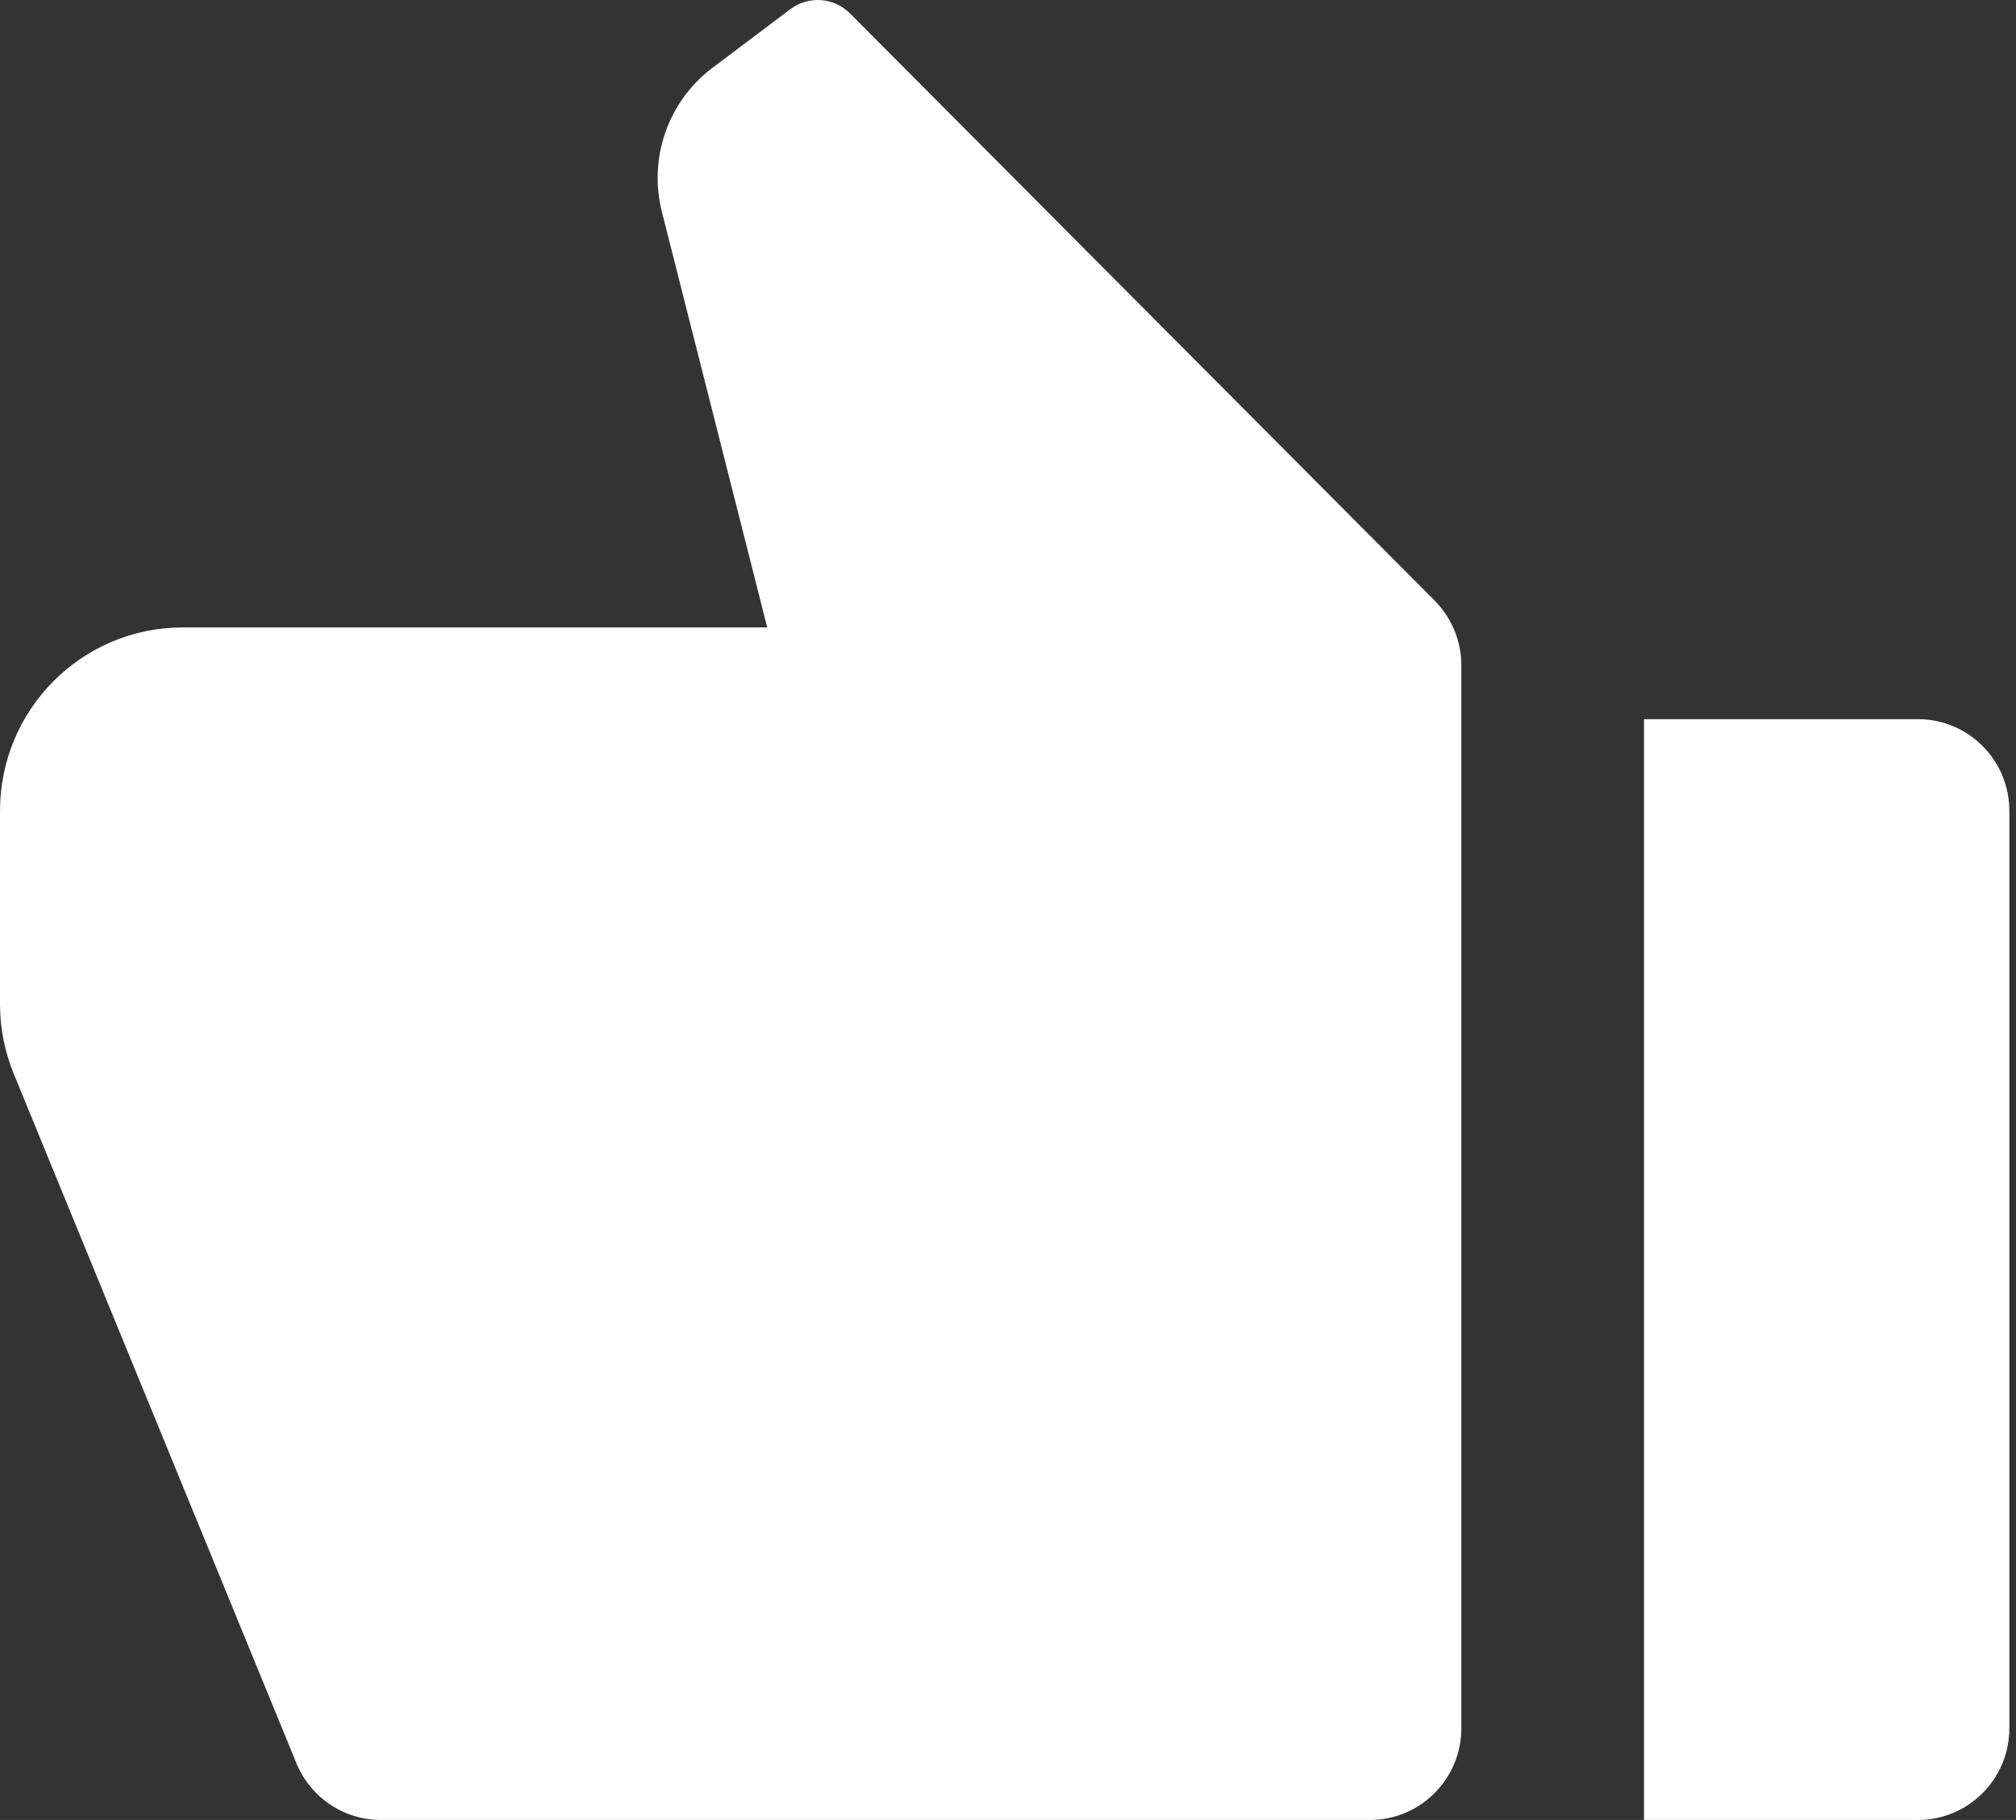
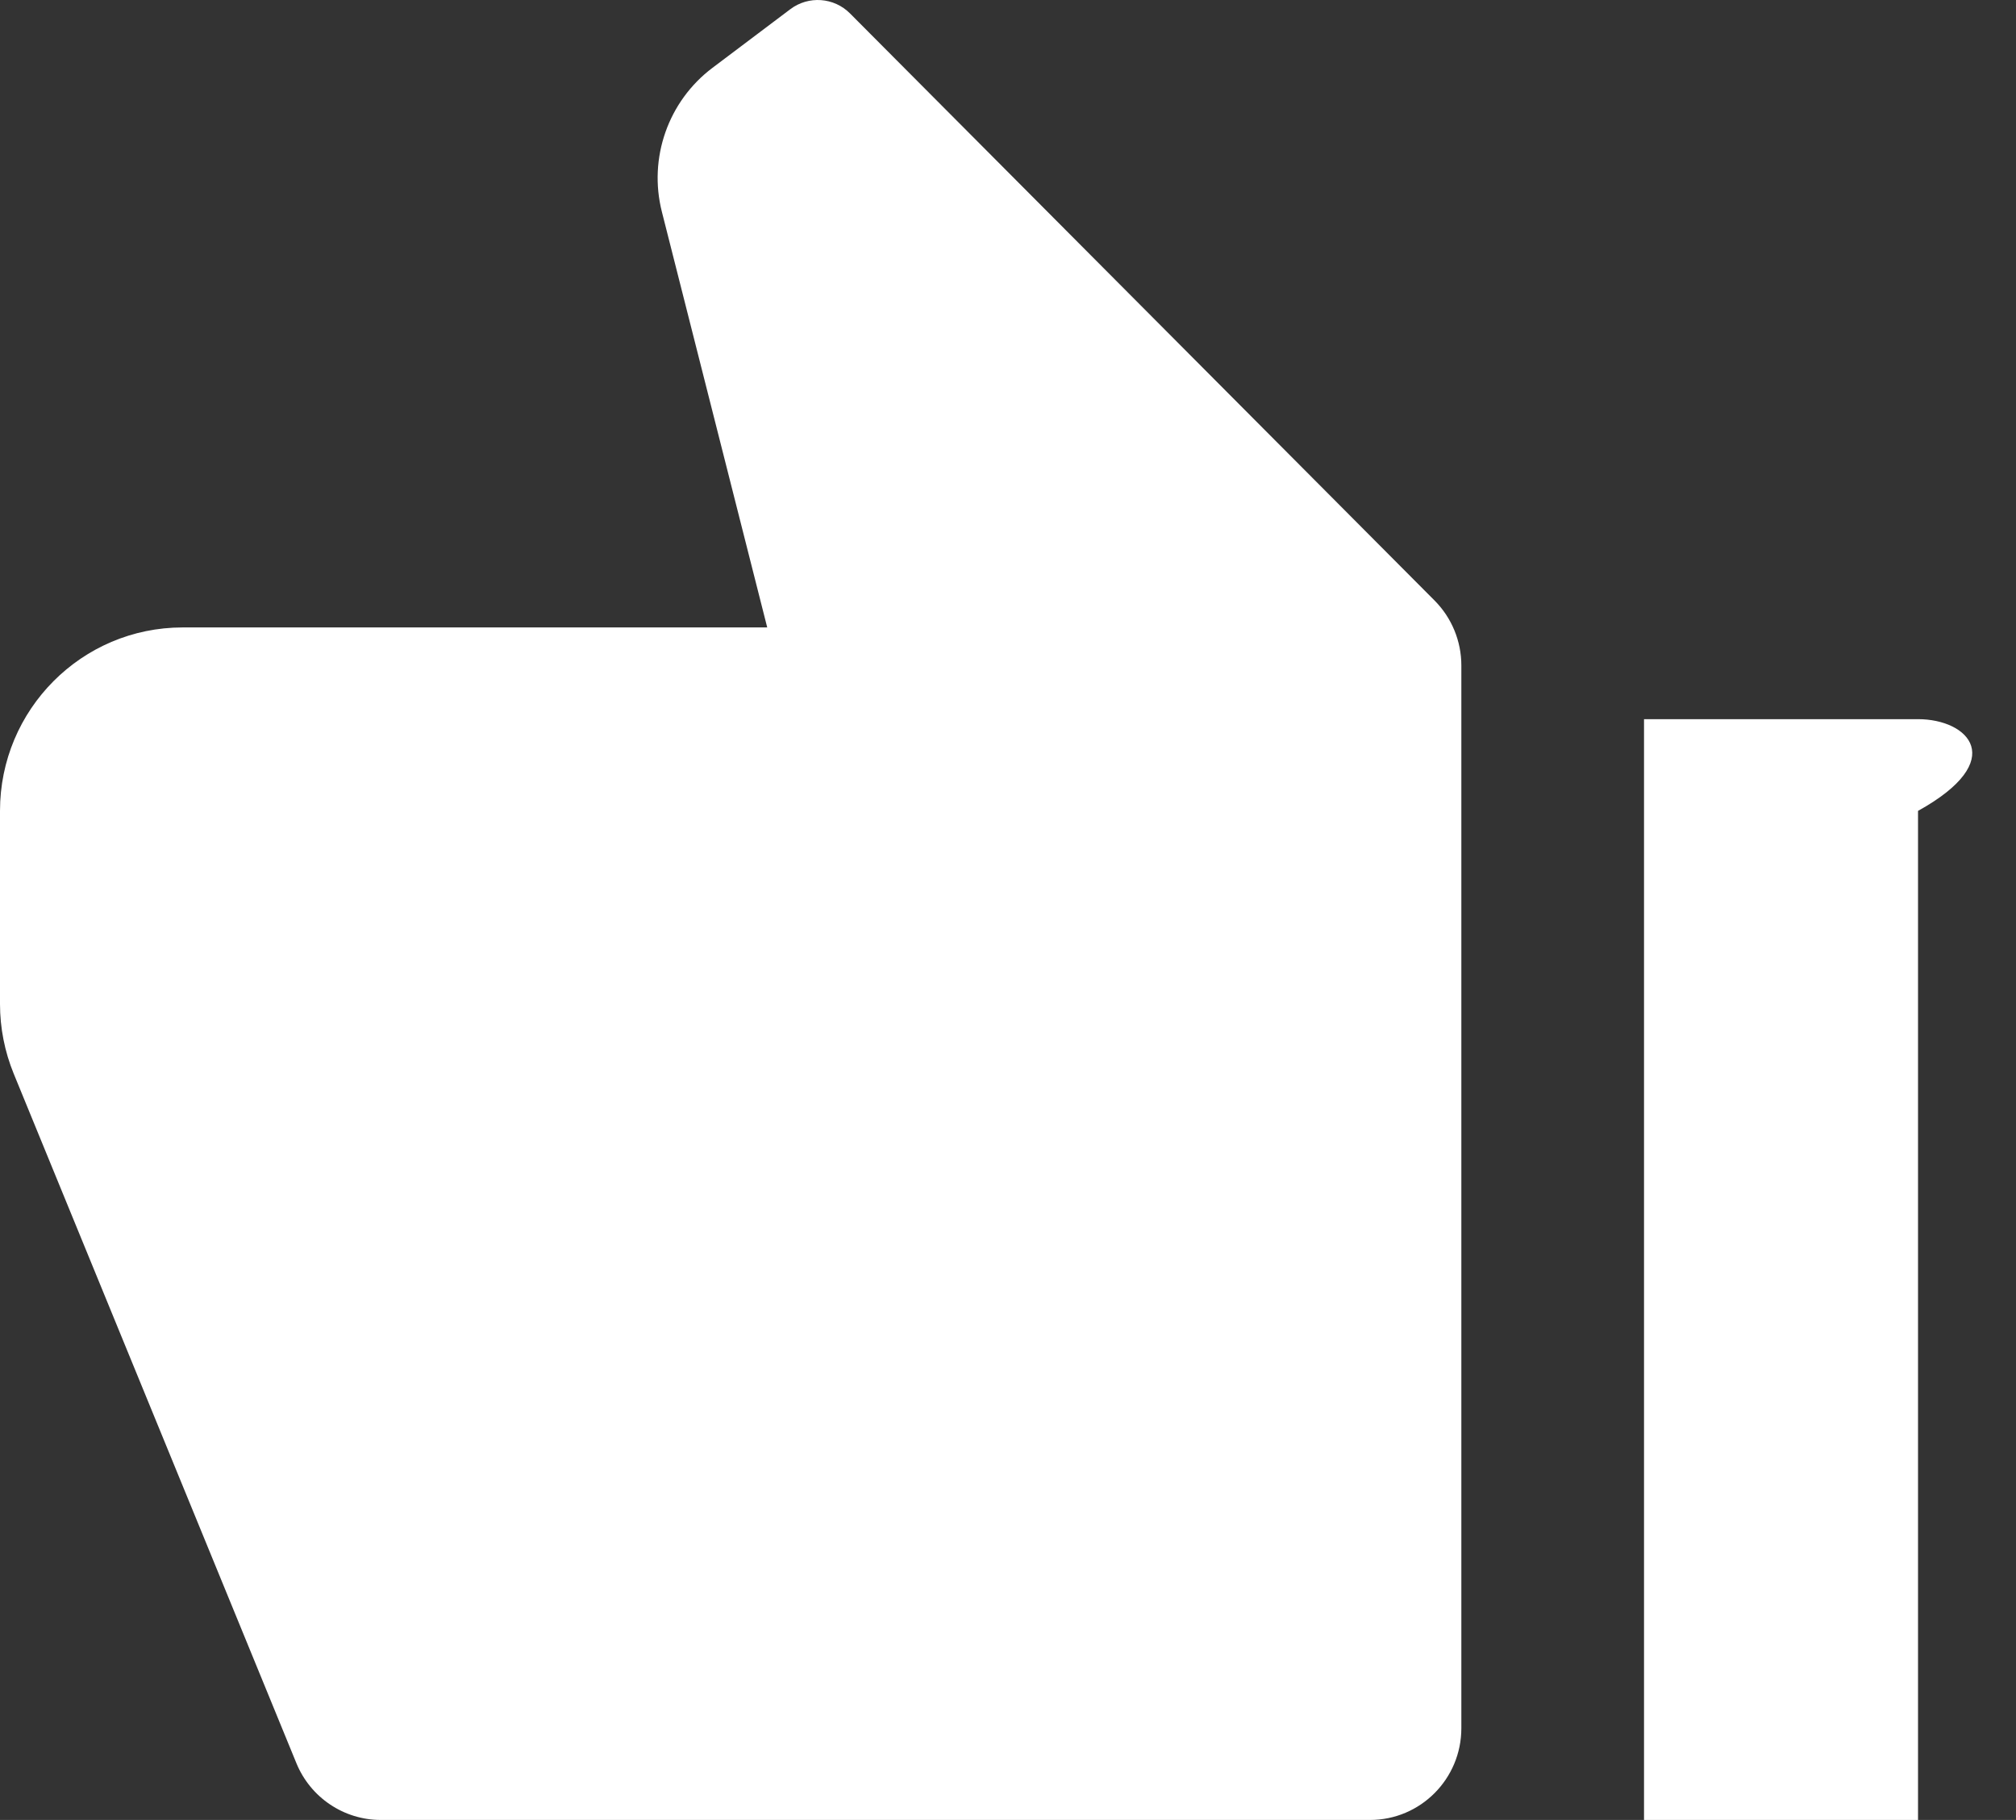
<svg xmlns="http://www.w3.org/2000/svg" width="72" height="65" viewBox="0 0 72 65" fill="none">
  <rect x="0" y="0" width="72" height="65" fill="#333333" stroke="none" />
-   <path d="M68.501 25.685H58.715V65H68.501C70.302 65 71.763 63.533 71.763 61.724V28.961C71.763 27.152 70.302 25.685 68.501 25.685ZM51.236 21.449L30.358 0.48C29.784 -0.097 28.875 -0.161 28.226 0.328L25.445 2.423C23.864 3.614 23.151 5.643 23.639 7.566L27.401 22.409H6.524C2.921 22.409 -1.62125e-05 25.343 -1.62125e-05 28.961V35.856C-1.62125e-05 36.712 0.167 37.559 0.491 38.35L10.585 62.971C11.088 64.199 12.28 65 13.601 65H48.929C50.731 65 52.191 63.533 52.191 61.724V23.766C52.191 22.897 51.847 22.064 51.236 21.449Z" fill="white" />
+   <path d="M68.501 25.685H58.715V65H68.501V28.961C71.763 27.152 70.302 25.685 68.501 25.685ZM51.236 21.449L30.358 0.48C29.784 -0.097 28.875 -0.161 28.226 0.328L25.445 2.423C23.864 3.614 23.151 5.643 23.639 7.566L27.401 22.409H6.524C2.921 22.409 -1.62125e-05 25.343 -1.62125e-05 28.961V35.856C-1.62125e-05 36.712 0.167 37.559 0.491 38.35L10.585 62.971C11.088 64.199 12.28 65 13.601 65H48.929C50.731 65 52.191 63.533 52.191 61.724V23.766C52.191 22.897 51.847 22.064 51.236 21.449Z" fill="white" />
</svg>